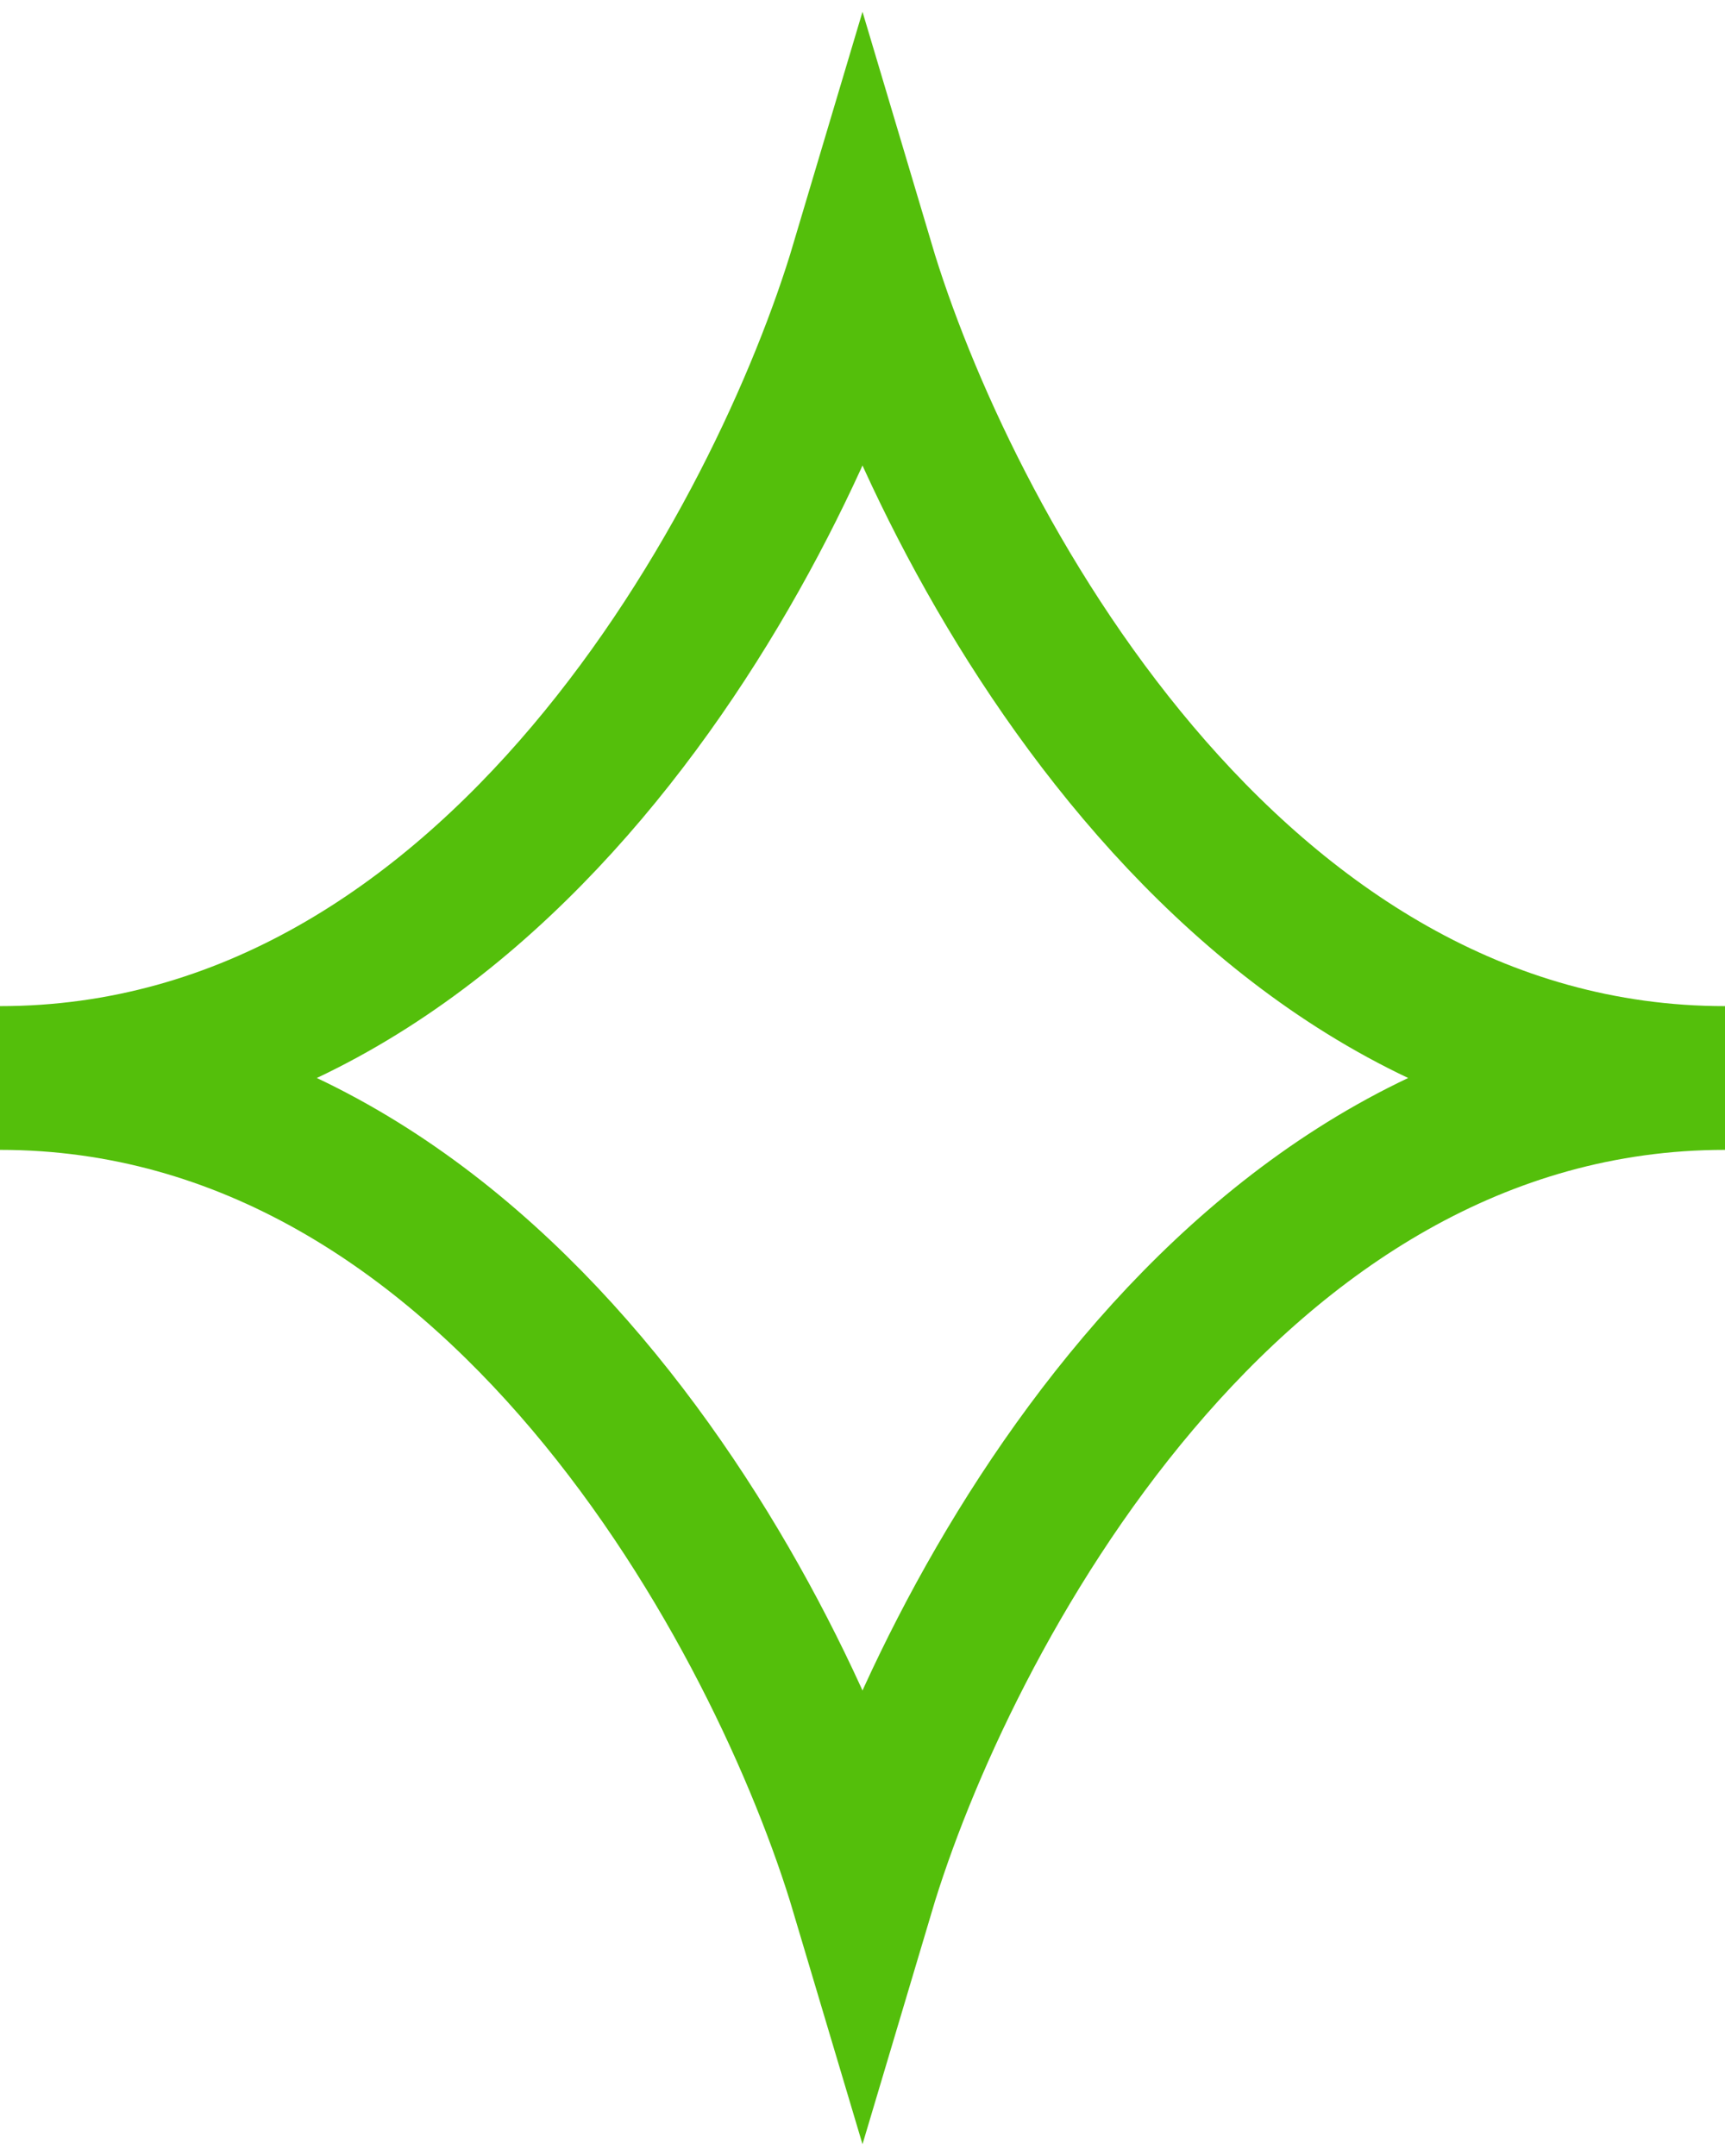
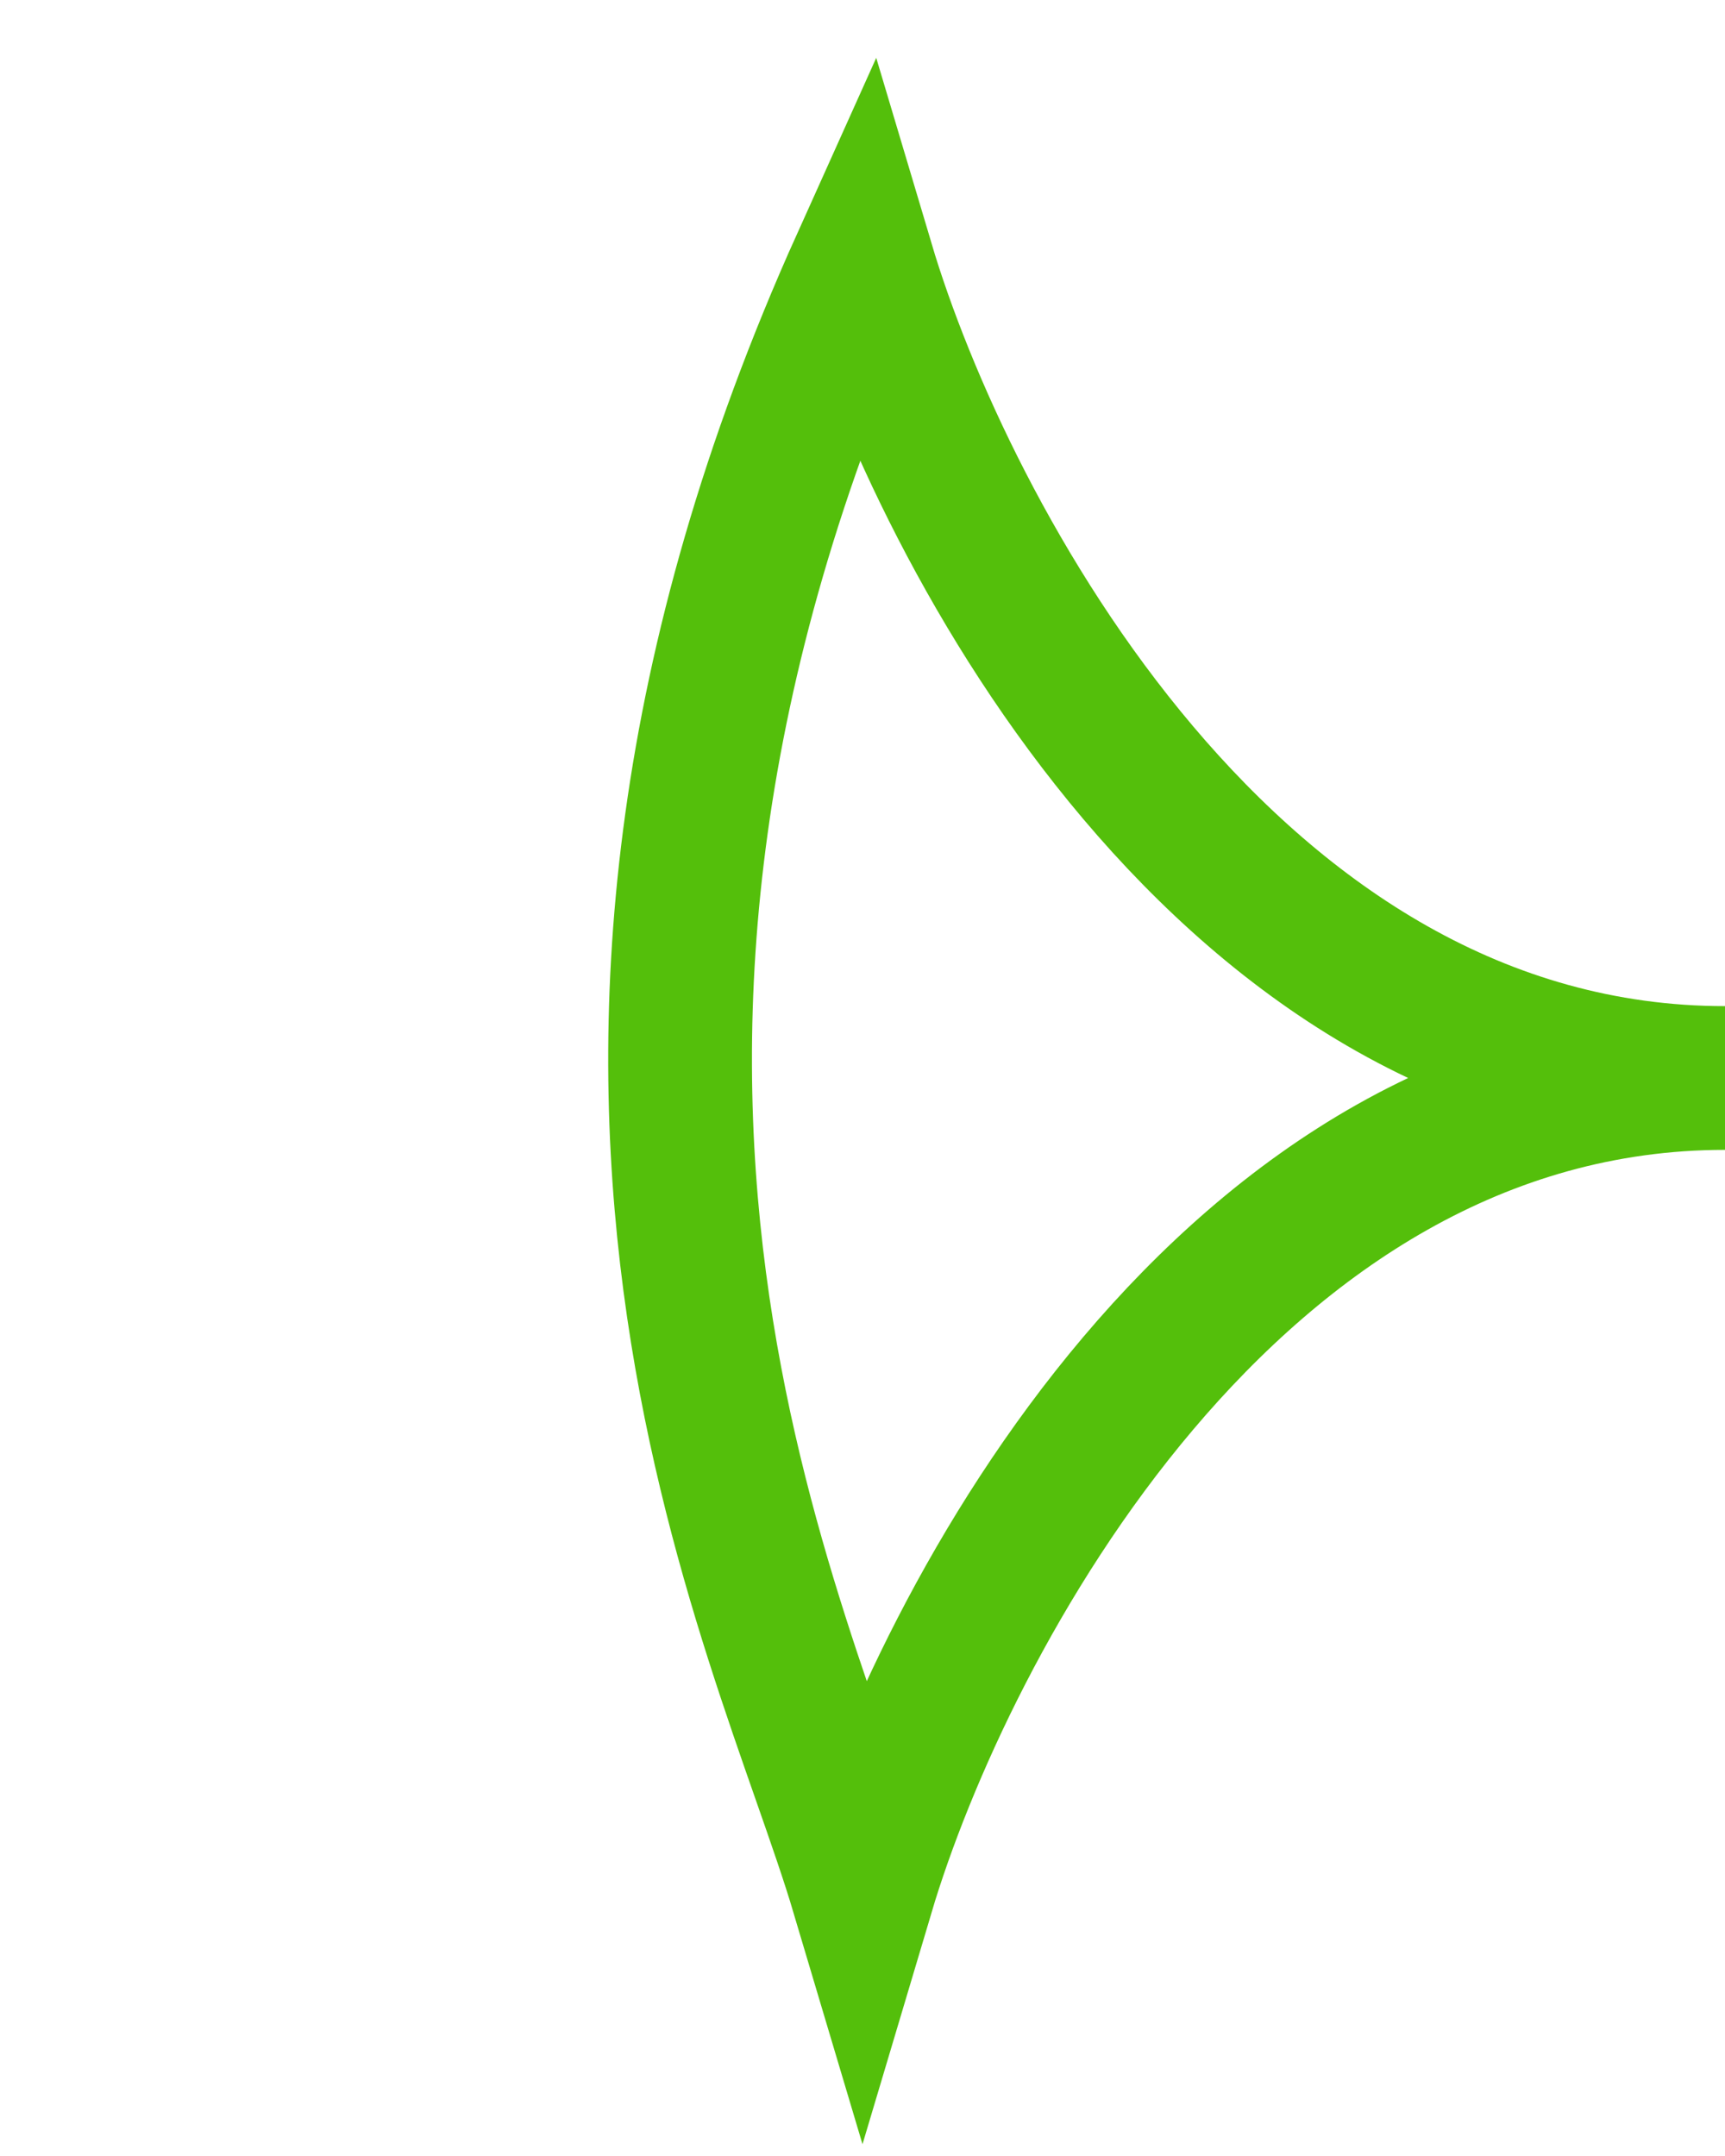
<svg xmlns="http://www.w3.org/2000/svg" width="36" height="45" viewBox="0 0 36 45" fill="none">
-   <path d="M36 22.5C25.65 22.5 19.688 11.167 18 5.5C16.312 11.167 10.35 22.5 0 22.5C10.35 22.5 16.312 33.833 18 39.5C19.688 33.833 25.65 22.5 36 22.5Z" stroke="#54BF0B" stroke-width="3" />
+   <path d="M36 22.5C25.65 22.5 19.688 11.167 18 5.5C10.35 22.5 16.312 33.833 18 39.5C19.688 33.833 25.65 22.5 36 22.5Z" stroke="#54BF0B" stroke-width="3" />
</svg>